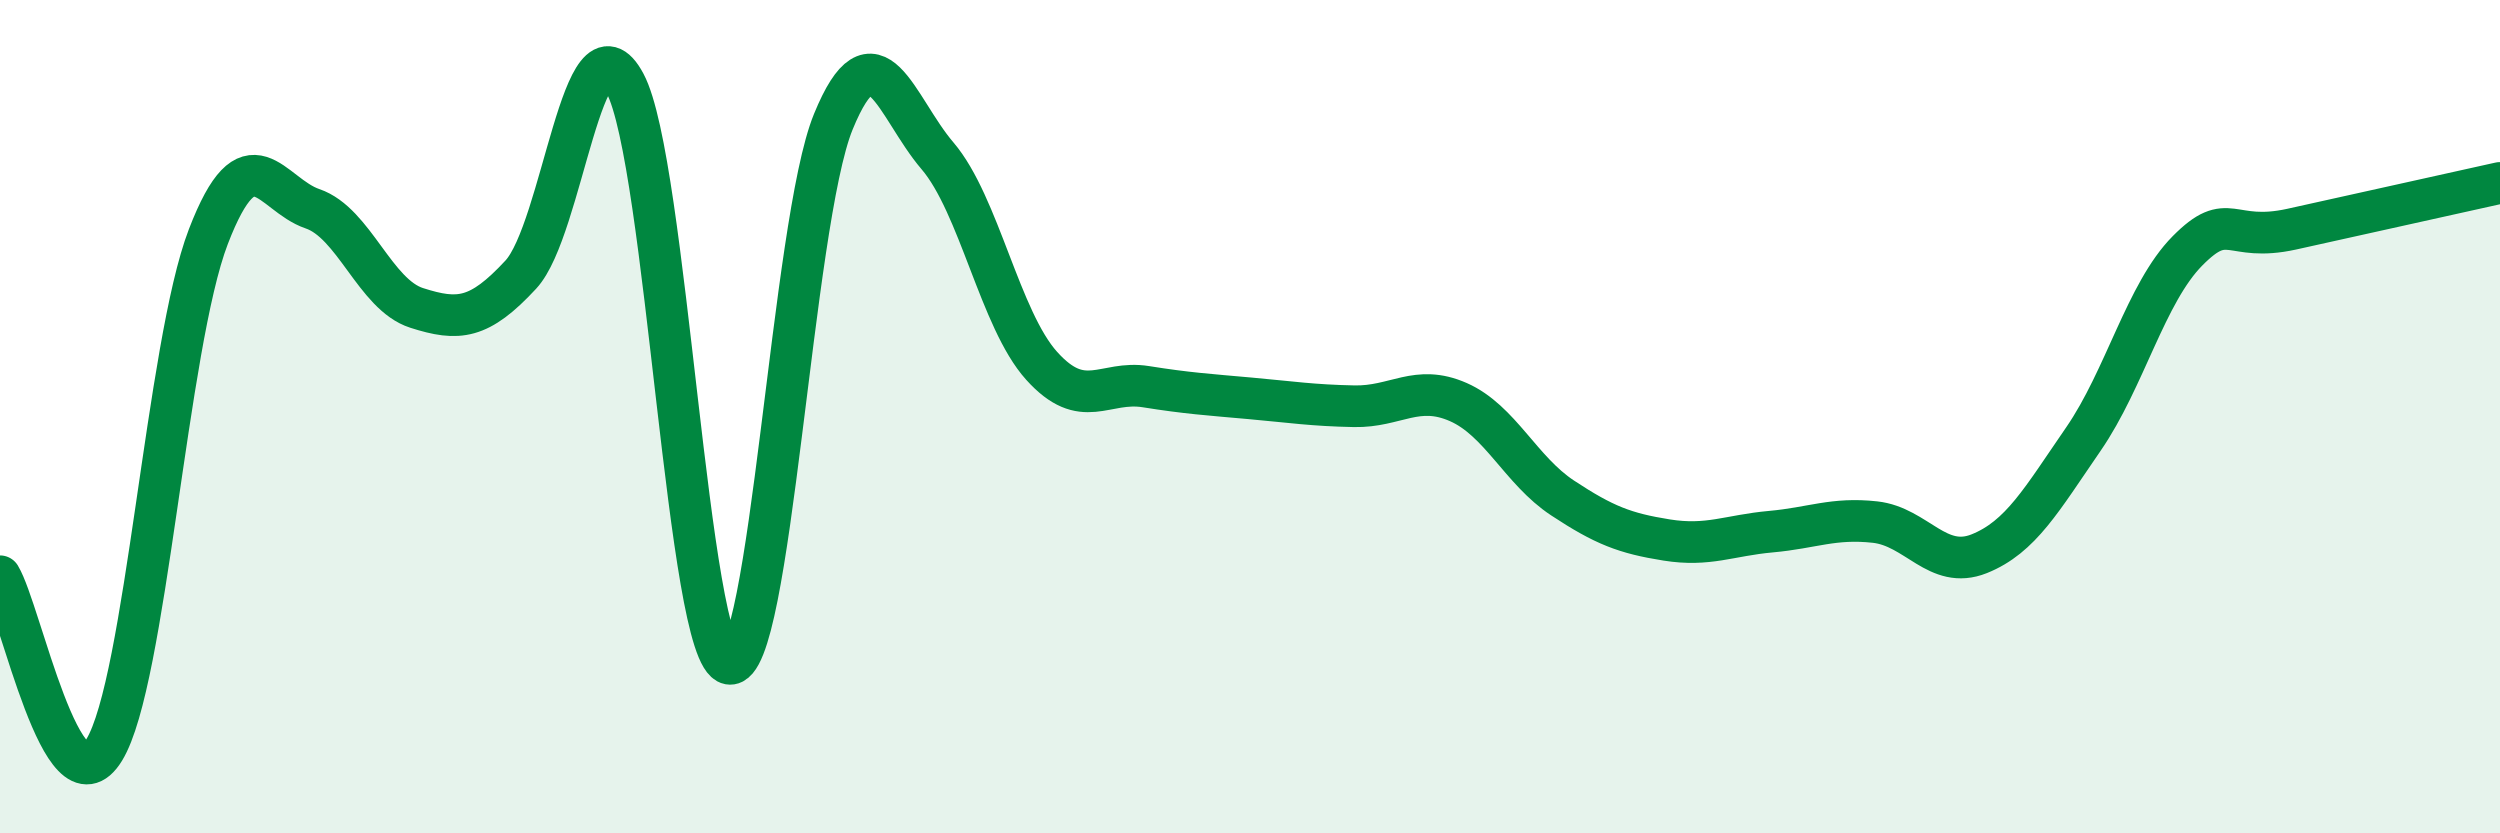
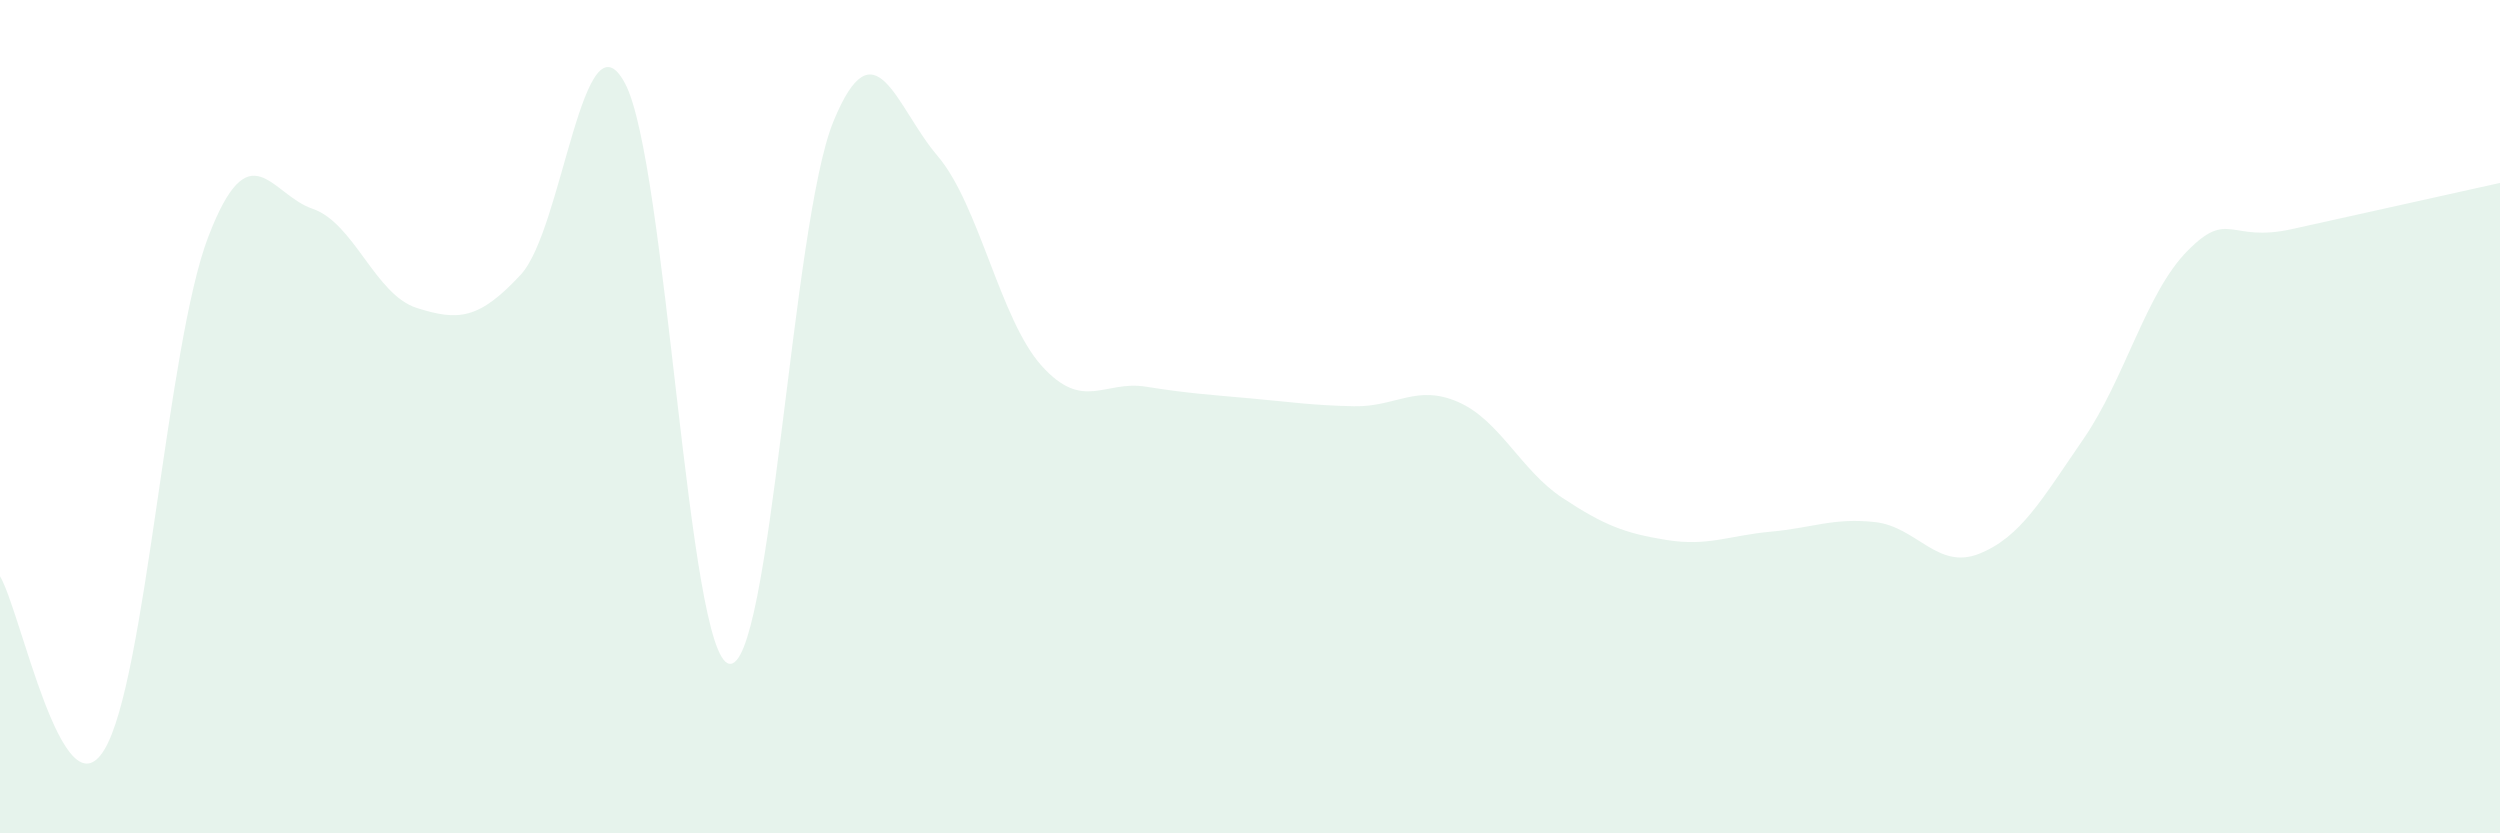
<svg xmlns="http://www.w3.org/2000/svg" width="60" height="20" viewBox="0 0 60 20">
  <path d="M 0,13.83 C 0.5,14.66 1.5,19.63 2.5,18 C 3.5,16.37 4,8.28 5,5.68 C 6,3.08 6.5,4.67 7.5,5.01 C 8.5,5.35 9,7.07 10,7.39 C 11,7.71 11.5,7.67 12.5,6.59 C 13.5,5.51 14,0.13 15,2 C 16,3.87 16.5,15.75 17.5,15.93 C 18.5,16.11 19,5.36 20,2.92 C 21,0.48 21.5,2.57 22.5,3.74 C 23.5,4.91 24,7.67 25,8.78 C 26,9.89 26.5,9.12 27.5,9.28 C 28.5,9.44 29,9.47 30,9.56 C 31,9.65 31.5,9.73 32.5,9.75 C 33.5,9.77 34,9.21 35,9.65 C 36,10.09 36.5,11.29 37.5,11.95 C 38.5,12.61 39,12.8 40,12.96 C 41,13.12 41.5,12.85 42.5,12.76 C 43.5,12.67 44,12.42 45,12.53 C 46,12.64 46.5,13.69 47.5,13.29 C 48.5,12.89 49,11.99 50,10.54 C 51,9.09 51.5,7.03 52.5,6.02 C 53.5,5.01 53.5,5.83 55,5.5 C 56.5,5.17 59,4.61 60,4.39L60 20L0 20Z" fill="#008740" opacity="0.1" stroke-linecap="round" stroke-linejoin="round" />
-   <path d="M 0,13.83 C 0.5,14.66 1.5,19.63 2.5,18 C 3.5,16.37 4,8.28 5,5.68 C 6,3.08 6.5,4.67 7.5,5.01 C 8.5,5.35 9,7.07 10,7.39 C 11,7.71 11.5,7.67 12.5,6.59 C 13.5,5.51 14,0.13 15,2 C 16,3.87 16.5,15.75 17.5,15.93 C 18.5,16.11 19,5.36 20,2.92 C 21,0.48 21.5,2.57 22.5,3.74 C 23.5,4.91 24,7.67 25,8.78 C 26,9.89 26.5,9.12 27.5,9.28 C 28.5,9.44 29,9.47 30,9.56 C 31,9.65 31.5,9.73 32.5,9.75 C 33.5,9.77 34,9.21 35,9.65 C 36,10.09 36.5,11.29 37.5,11.95 C 38.5,12.61 39,12.8 40,12.96 C 41,13.12 41.5,12.85 42.5,12.76 C 43.5,12.67 44,12.42 45,12.53 C 46,12.64 46.5,13.69 47.5,13.29 C 48.5,12.89 49,11.99 50,10.54 C 51,9.09 51.5,7.03 52.5,6.02 C 53.5,5.01 53.5,5.83 55,5.5 C 56.5,5.17 59,4.61 60,4.39" stroke="#008740" stroke-width="1" fill="none" stroke-linecap="round" stroke-linejoin="round" />
</svg>